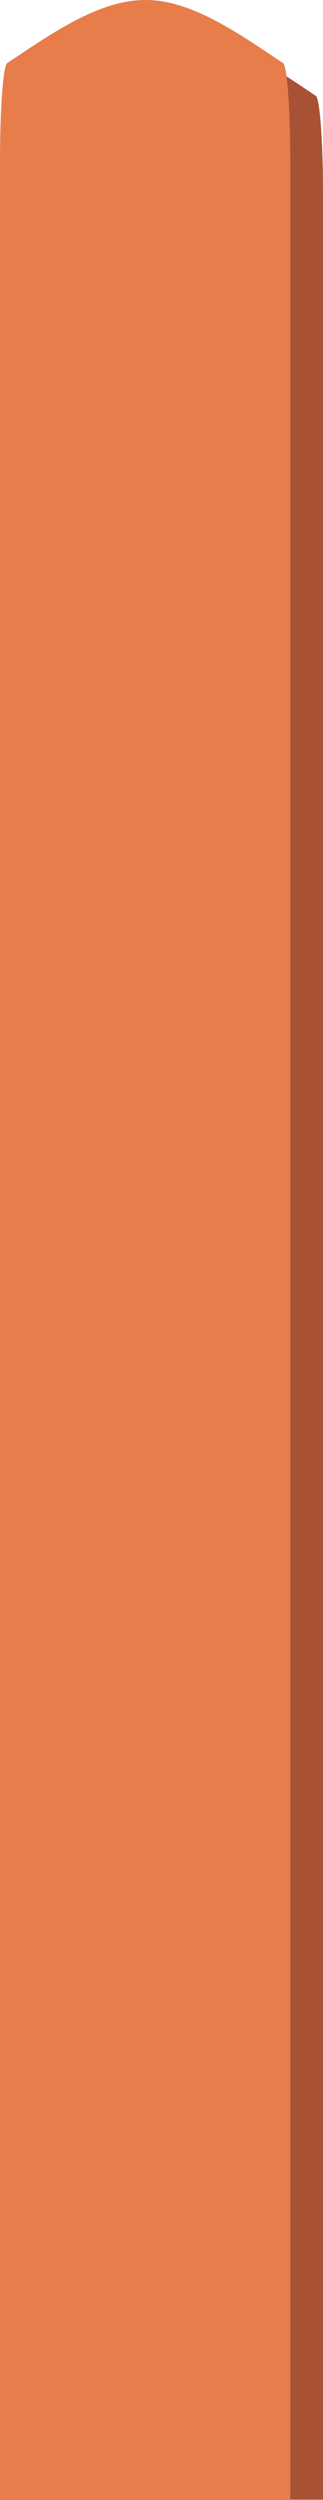
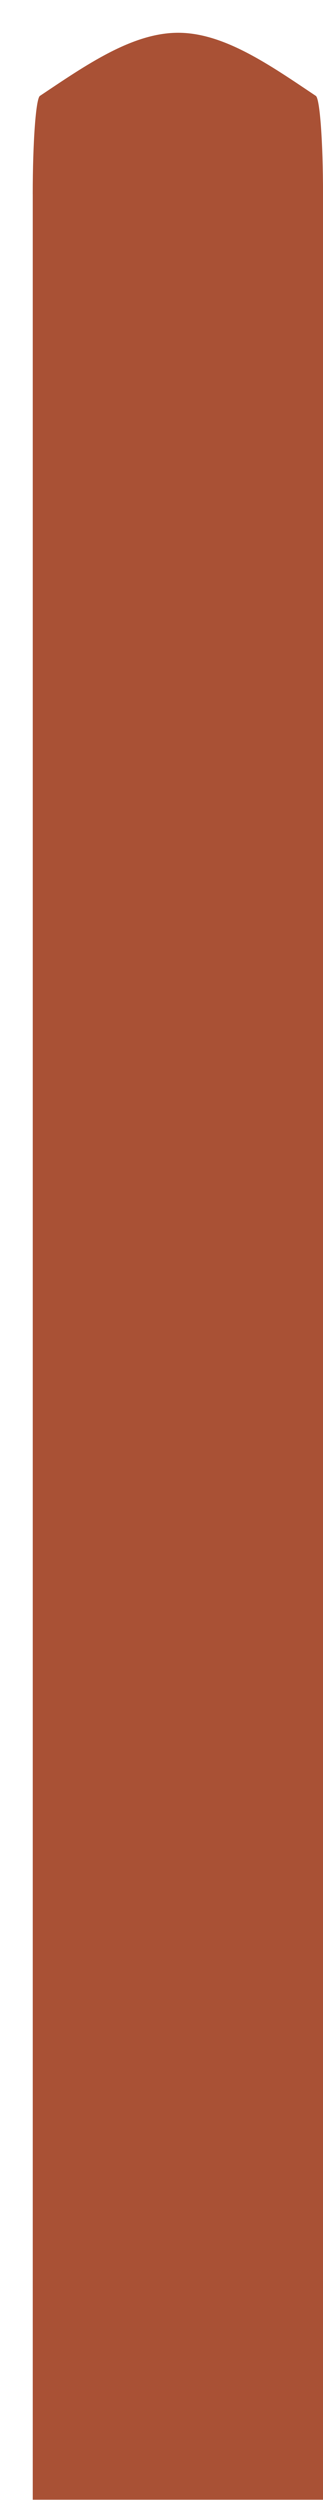
<svg xmlns="http://www.w3.org/2000/svg" id="Livello_2" data-name="Livello 2" viewBox="0 0 126.93 981.19">
  <g id="_1_slide_-_home_conversazione" data-name="1 slide - home conversazione">
    <g id="Menù_laterale" data-name="Menù laterale">
      <path d="M12.86,76.27c0-20.6,1.24-37.58,2.82-38.63,18.15-12.13,36.3-24.83,54.45-24.78,18,.05,35.99,12.73,53.99,24.78,1.58,1.06,2.82,18.04,2.82,38.63V981.05s-114.07,0-114.07,0V76.27Z" fill="#a95135" />
-       <path d="M0,63.41C0,42.81,1.24,25.83,2.82,24.78,20.97,12.64,39.12-.05,57.26,0c18,.05,35.99,12.73,53.99,24.78,1.58,1.06,2.82,18.04,2.82,38.63V981.19s-114.07,0-114.07,0V63.41Z" fill="#e77d4b" />
    </g>
  </g>
</svg>